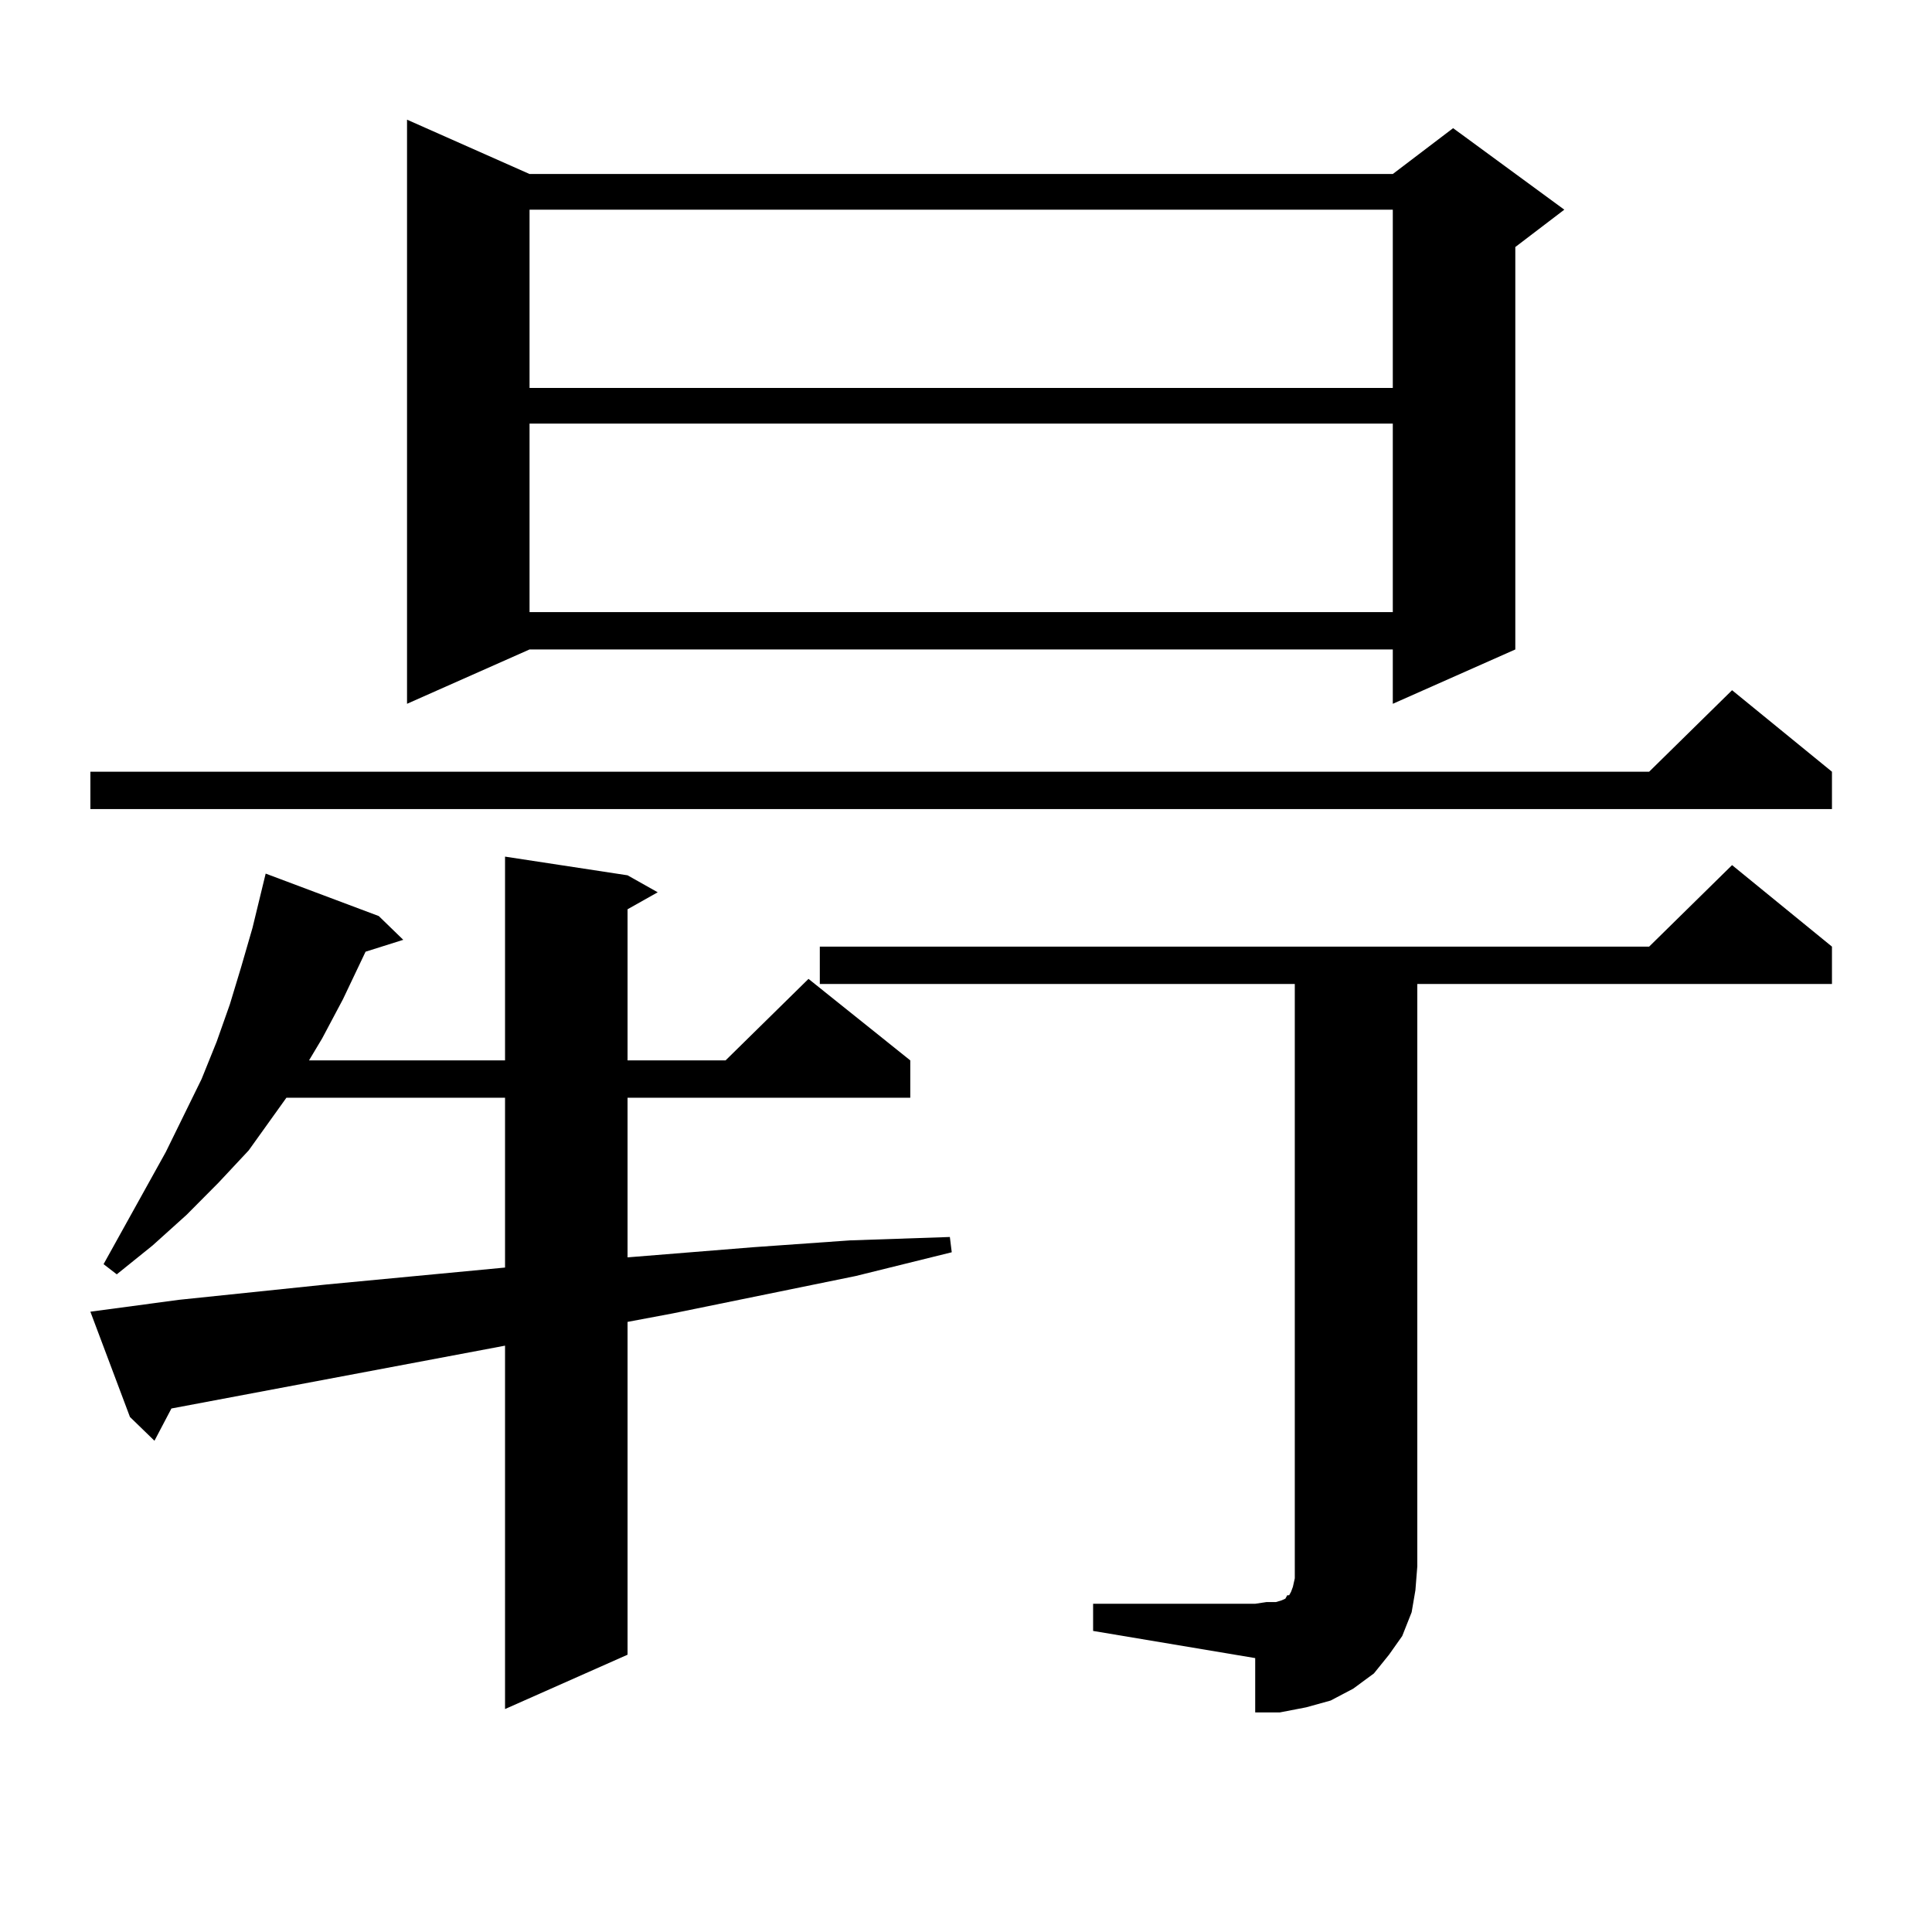
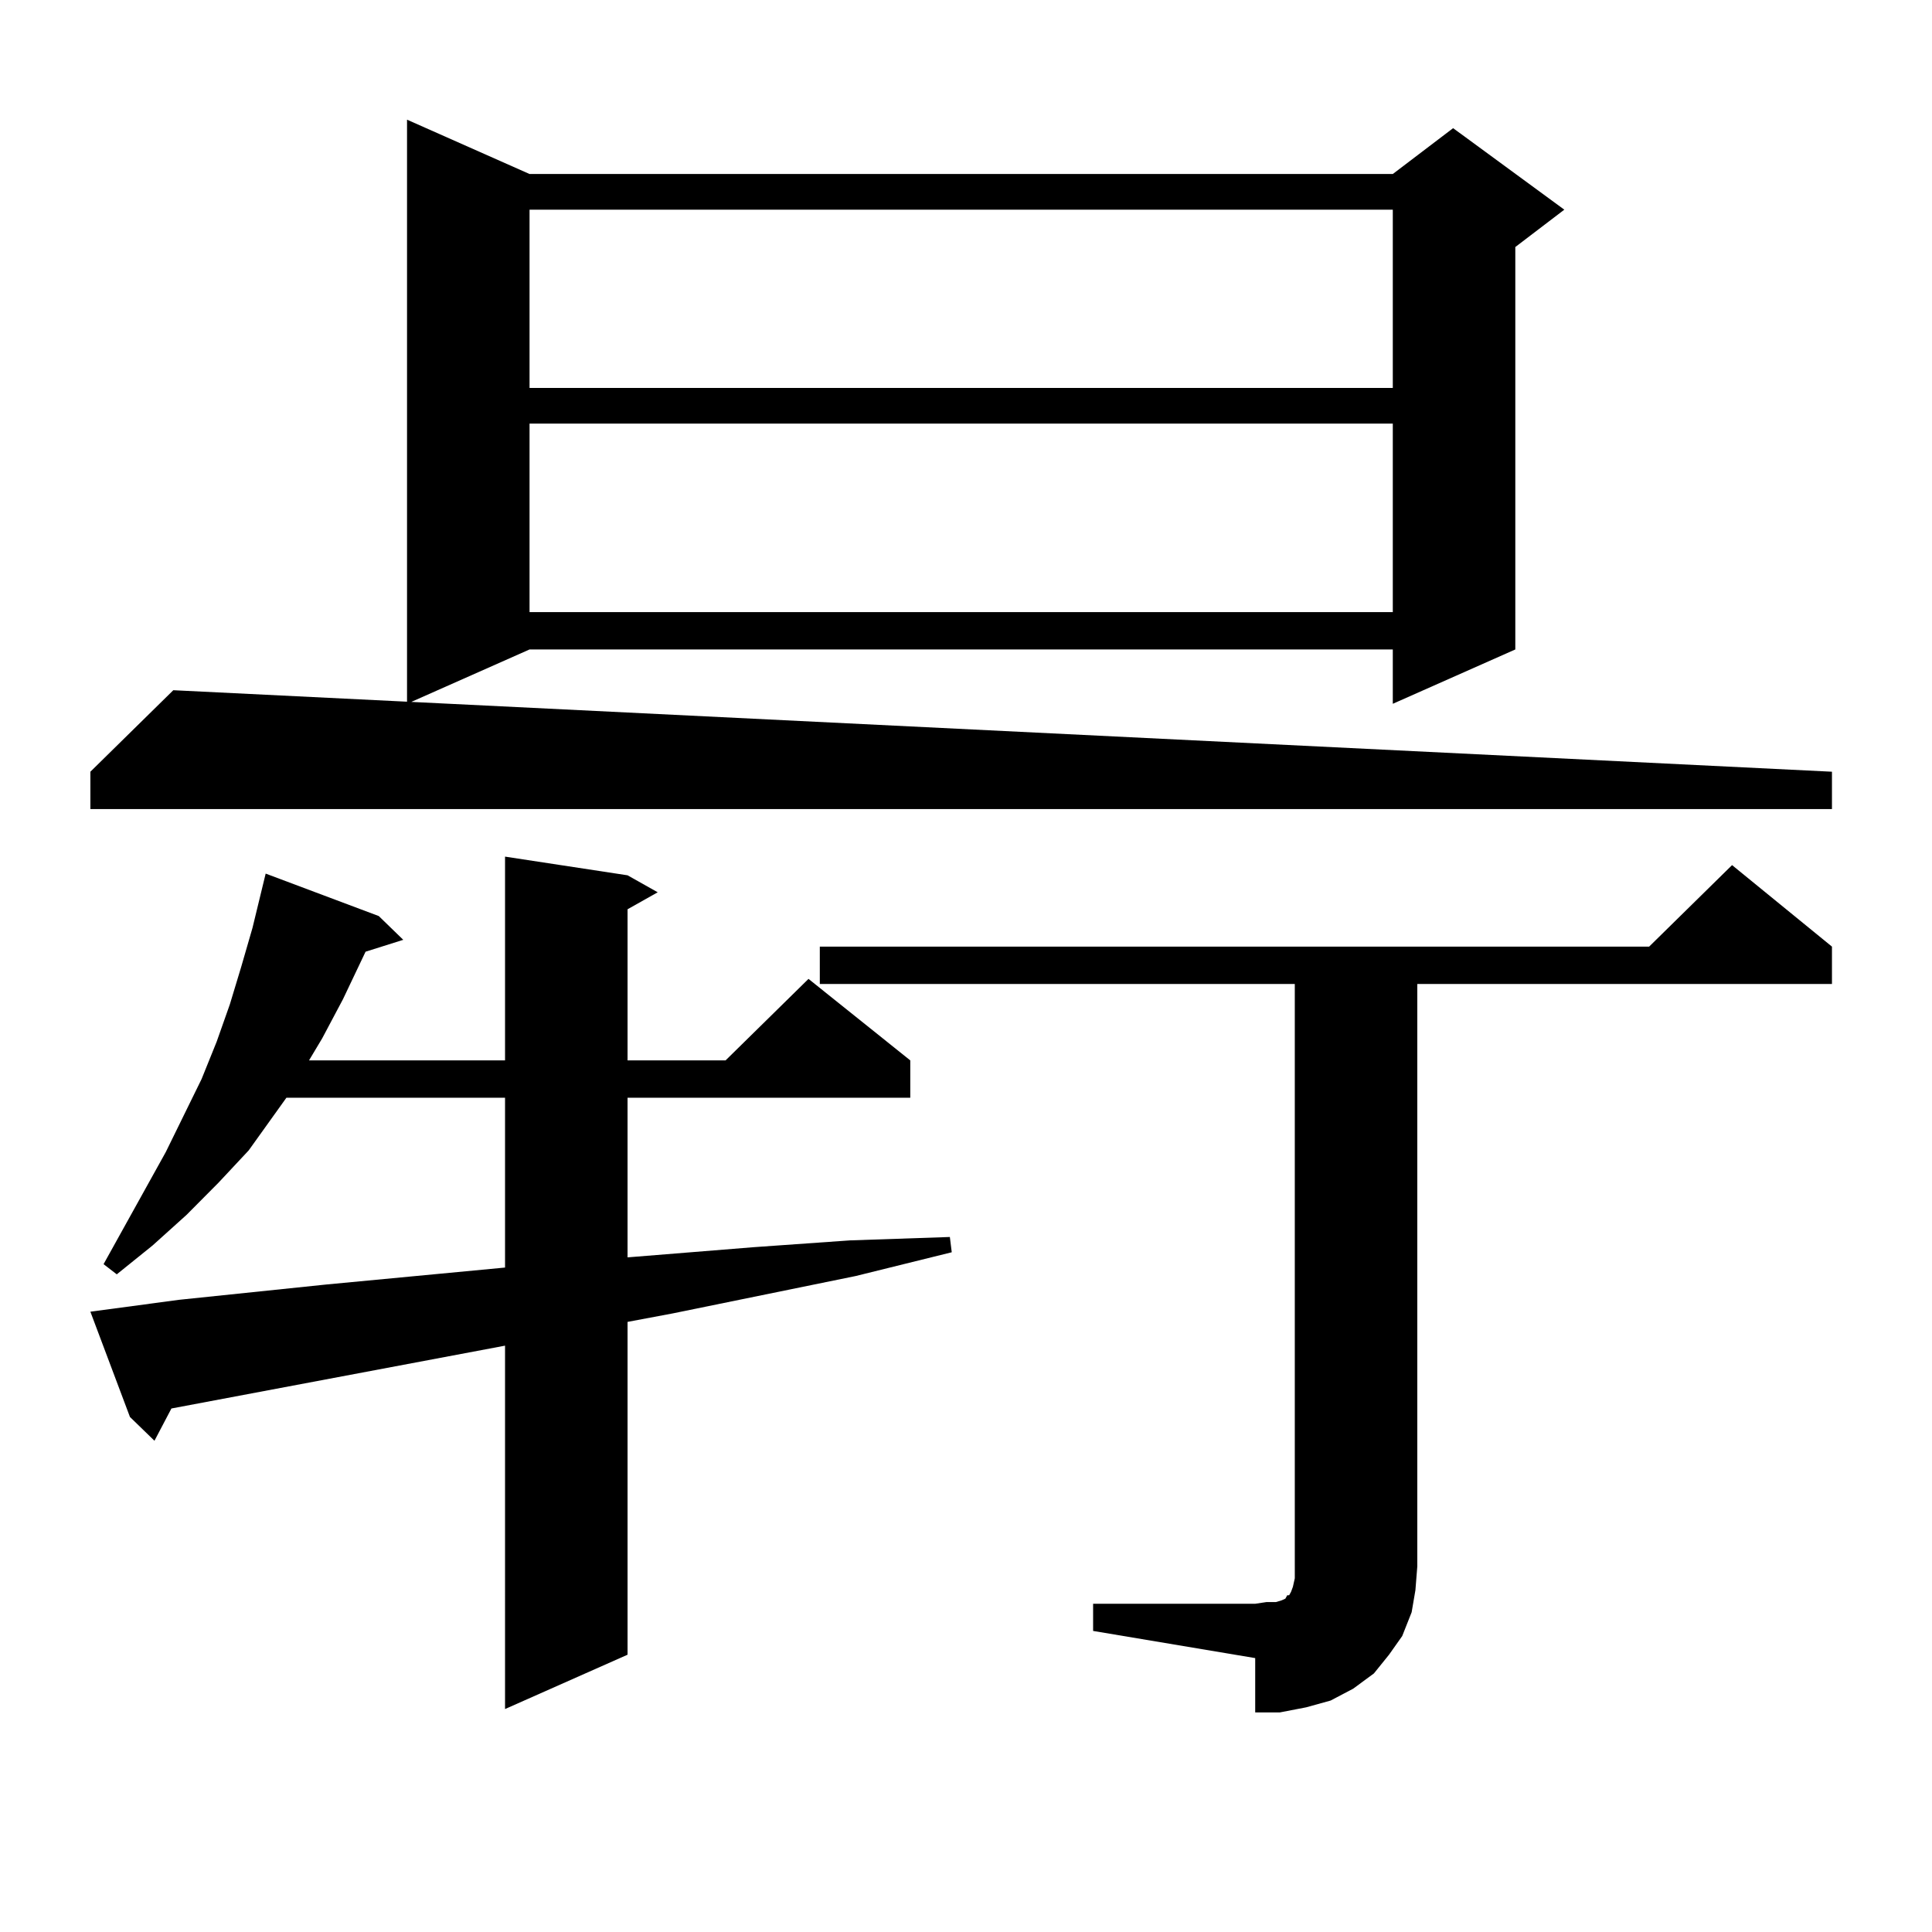
<svg xmlns="http://www.w3.org/2000/svg" version="1.1" id="图层_1" x="0px" y="0px" width="1000px" height="1000px" viewBox="0 0 1000 1000" enable-background="new 0 0 1000 1000" xml:space="preserve">
-   <path d="M948.221,399.441v19.336H46.779v-19.336h806.81l42.926-42.188L948.221,399.441z M46.779,678.934l45.853-6.152l76.096-7.91  l92.681-8.789v-87.891H148.24l-19.512,27.246l-15.609,16.699l-16.585,16.699l-17.561,15.82l-18.536,14.941l-6.829-5.273  l32.194-58.008l18.536-37.793l7.805-19.336l6.829-19.336l5.854-19.336l5.854-20.215l6.829-28.125l58.535,21.973l12.683,12.305  l-19.512,6.152l-11.707,24.609l-10.731,20.215l-6.829,11.426h101.461V443.387l63.413,9.668l15.609,8.789l-15.609,8.789v78.223h50.73  l42.926-42.188l52.682,42.188v19.336H324.821v82.617l65.364-5.273l49.755-3.516l51.706-1.758l0.976,7.91l-49.755,12.305  l-94.632,19.336l-23.414,4.395v172.266l-63.413,28.125V696.512l-172.679,32.52l-8.78,16.699l-12.683-12.305L46.779,678.934z   M274.091,90.066h446.818l31.219-23.73l57.56,42.188l-25.365,19.336V336.16l-63.413,28.125V336.16H274.091l-63.413,28.125V61.941  L274.091,90.066z M274.091,108.523v92.285h446.818v-92.285H274.091z M274.091,219.266v97.559h446.818v-97.559H274.091z   M565.791,830.105h83.9l5.854-0.879h4.878l2.927-0.879l1.951-0.879l0.976-1.758h0.976l0.976-1.758l0.976-2.637l0.976-4.395v-6.152  V509.305H424.331v-19.336h429.258l42.926-42.188l51.706,42.188v19.336H733.592V810.77l-0.976,12.305l-1.951,11.426l-4.878,12.305  l-6.829,9.668l-7.805,9.668l-10.731,7.91l-11.707,6.152l-12.683,3.516l-13.658,2.637h-12.683V858.23l-83.9-14.063V830.105z" />
+   <path d="M948.221,399.441v19.336H46.779v-19.336l42.926-42.188L948.221,399.441z M46.779,678.934l45.853-6.152l76.096-7.91  l92.681-8.789v-87.891H148.24l-19.512,27.246l-15.609,16.699l-16.585,16.699l-17.561,15.82l-18.536,14.941l-6.829-5.273  l32.194-58.008l18.536-37.793l7.805-19.336l6.829-19.336l5.854-19.336l5.854-20.215l6.829-28.125l58.535,21.973l12.683,12.305  l-19.512,6.152l-11.707,24.609l-10.731,20.215l-6.829,11.426h101.461V443.387l63.413,9.668l15.609,8.789l-15.609,8.789v78.223h50.73  l42.926-42.188l52.682,42.188v19.336H324.821v82.617l65.364-5.273l49.755-3.516l51.706-1.758l0.976,7.91l-49.755,12.305  l-94.632,19.336l-23.414,4.395v172.266l-63.413,28.125V696.512l-172.679,32.52l-8.78,16.699l-12.683-12.305L46.779,678.934z   M274.091,90.066h446.818l31.219-23.73l57.56,42.188l-25.365,19.336V336.16l-63.413,28.125V336.16H274.091l-63.413,28.125V61.941  L274.091,90.066z M274.091,108.523v92.285h446.818v-92.285H274.091z M274.091,219.266v97.559h446.818v-97.559H274.091z   M565.791,830.105h83.9l5.854-0.879h4.878l2.927-0.879l1.951-0.879l0.976-1.758h0.976l0.976-1.758l0.976-2.637l0.976-4.395v-6.152  V509.305H424.331v-19.336h429.258l42.926-42.188l51.706,42.188v19.336H733.592V810.77l-0.976,12.305l-1.951,11.426l-4.878,12.305  l-6.829,9.668l-7.805,9.668l-10.731,7.91l-11.707,6.152l-12.683,3.516l-13.658,2.637h-12.683V858.23l-83.9-14.063V830.105z" />
</svg>